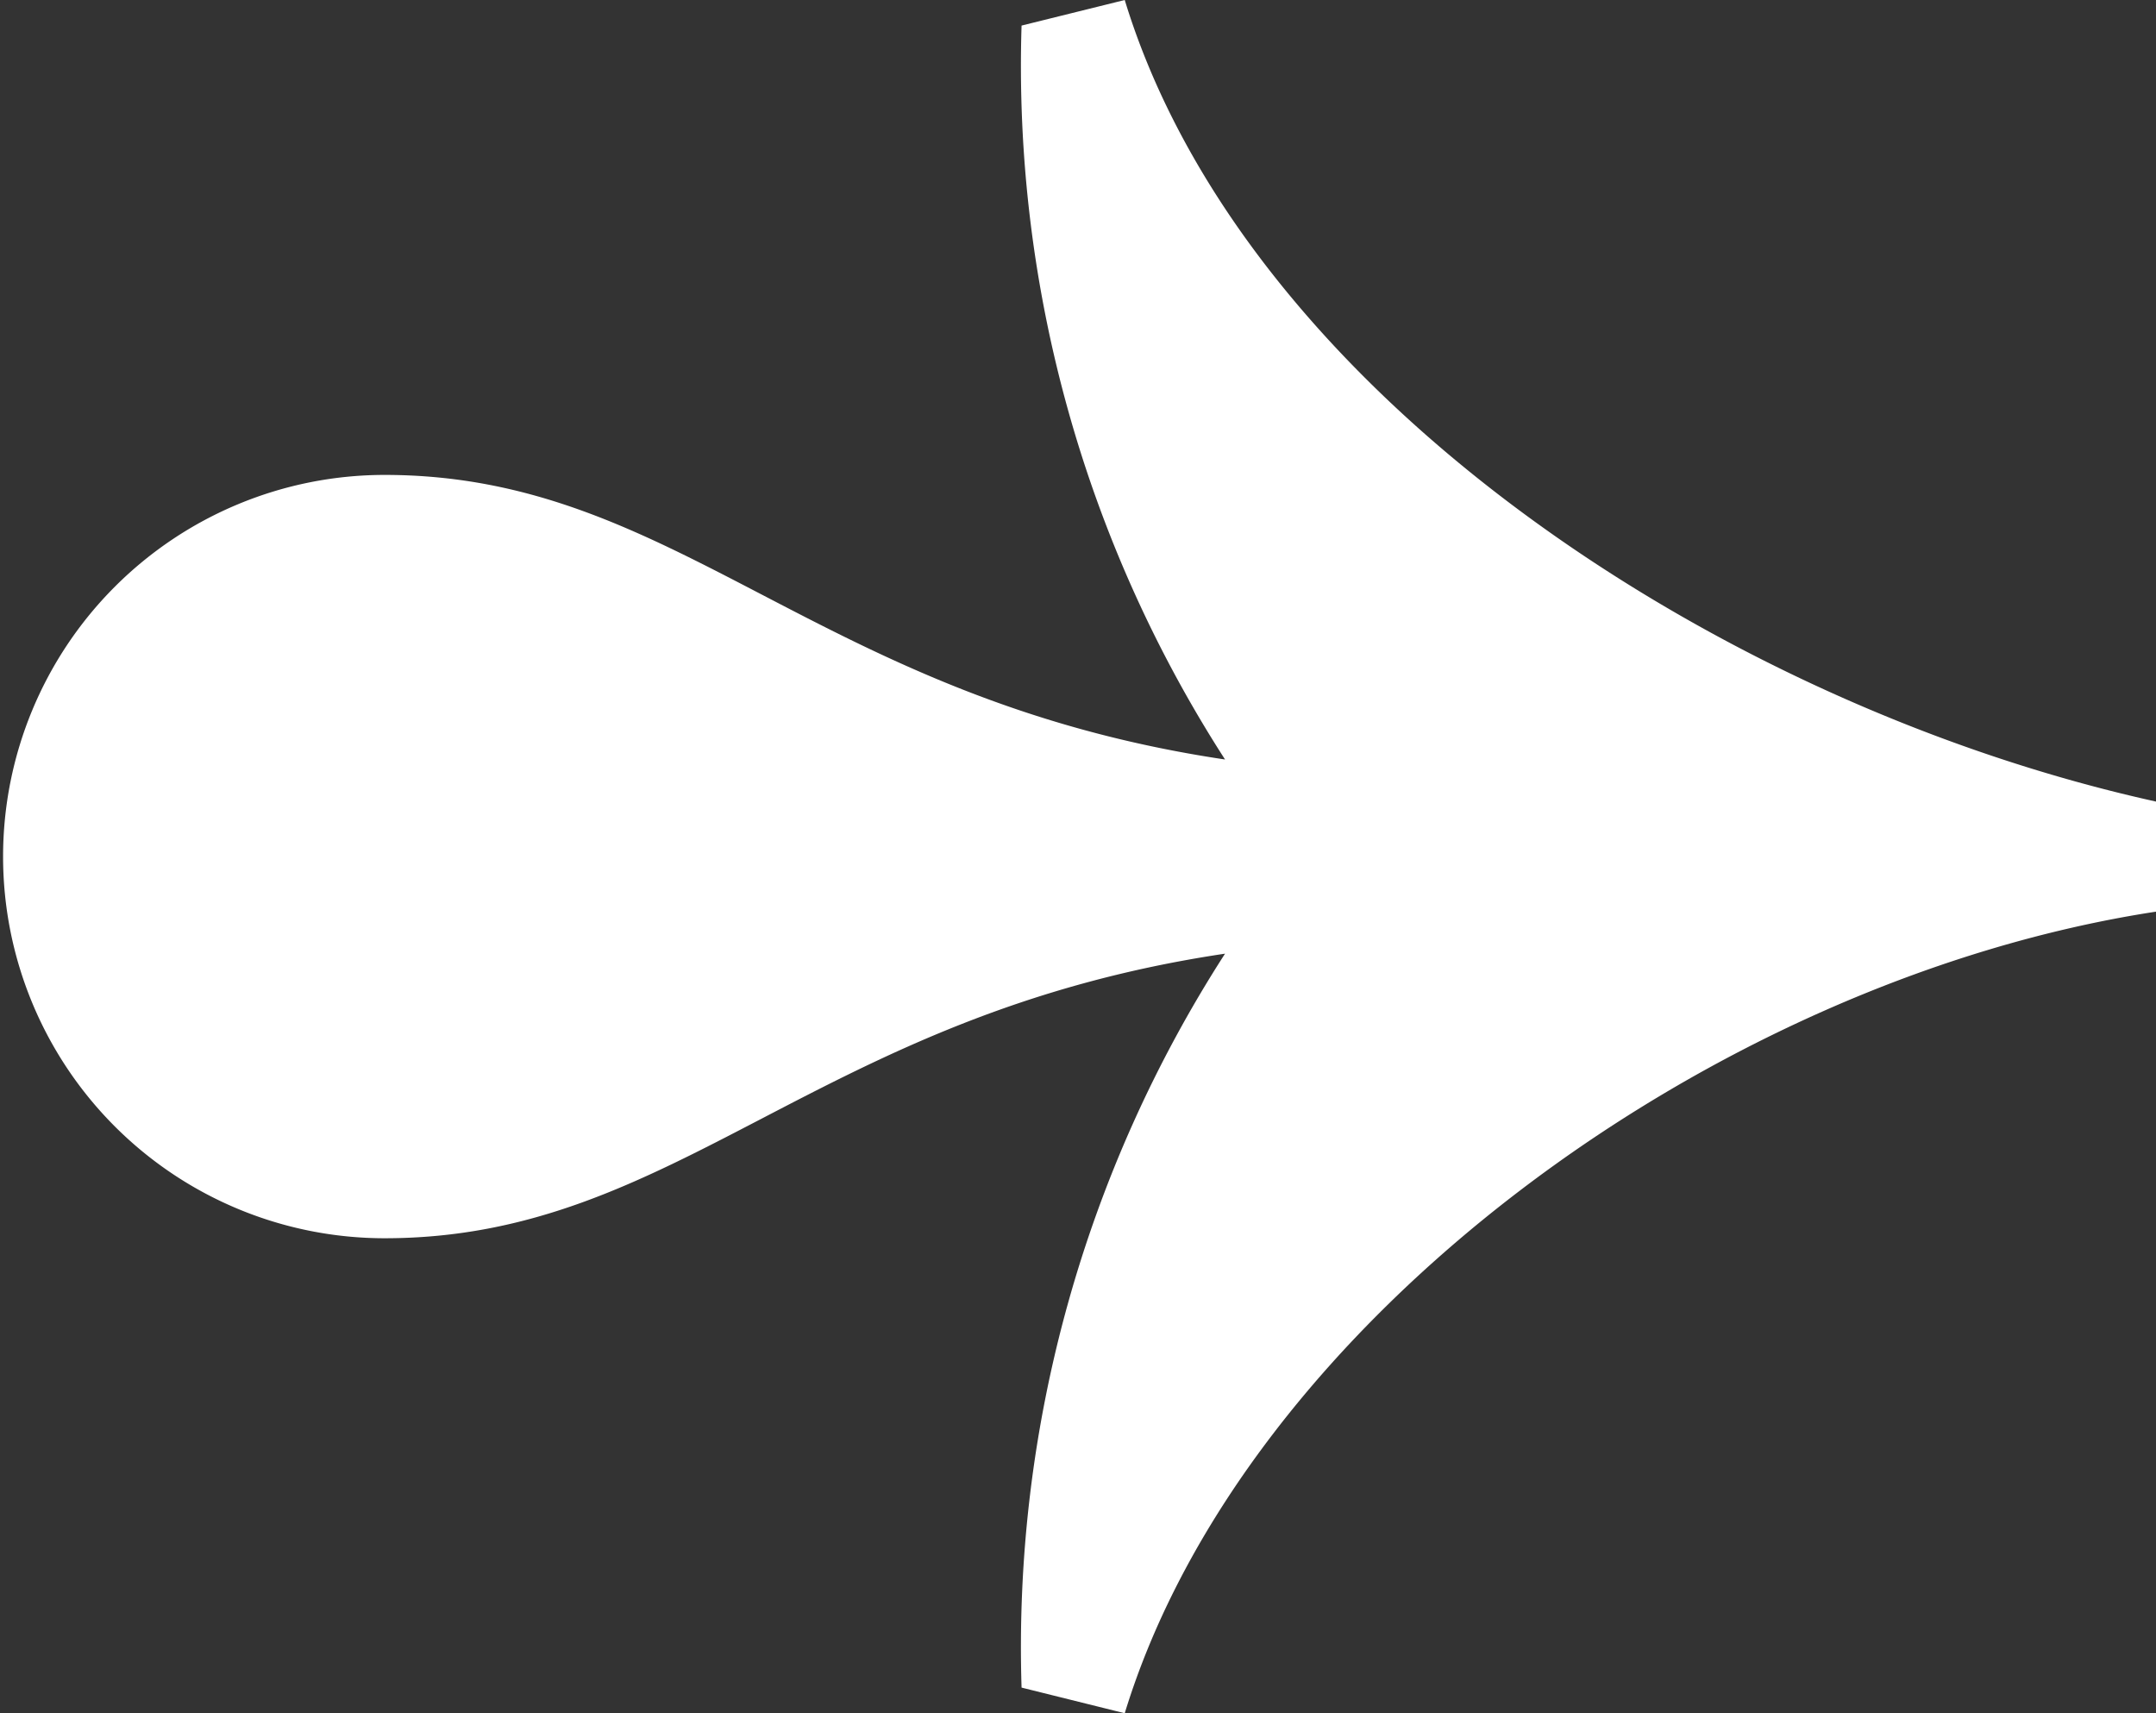
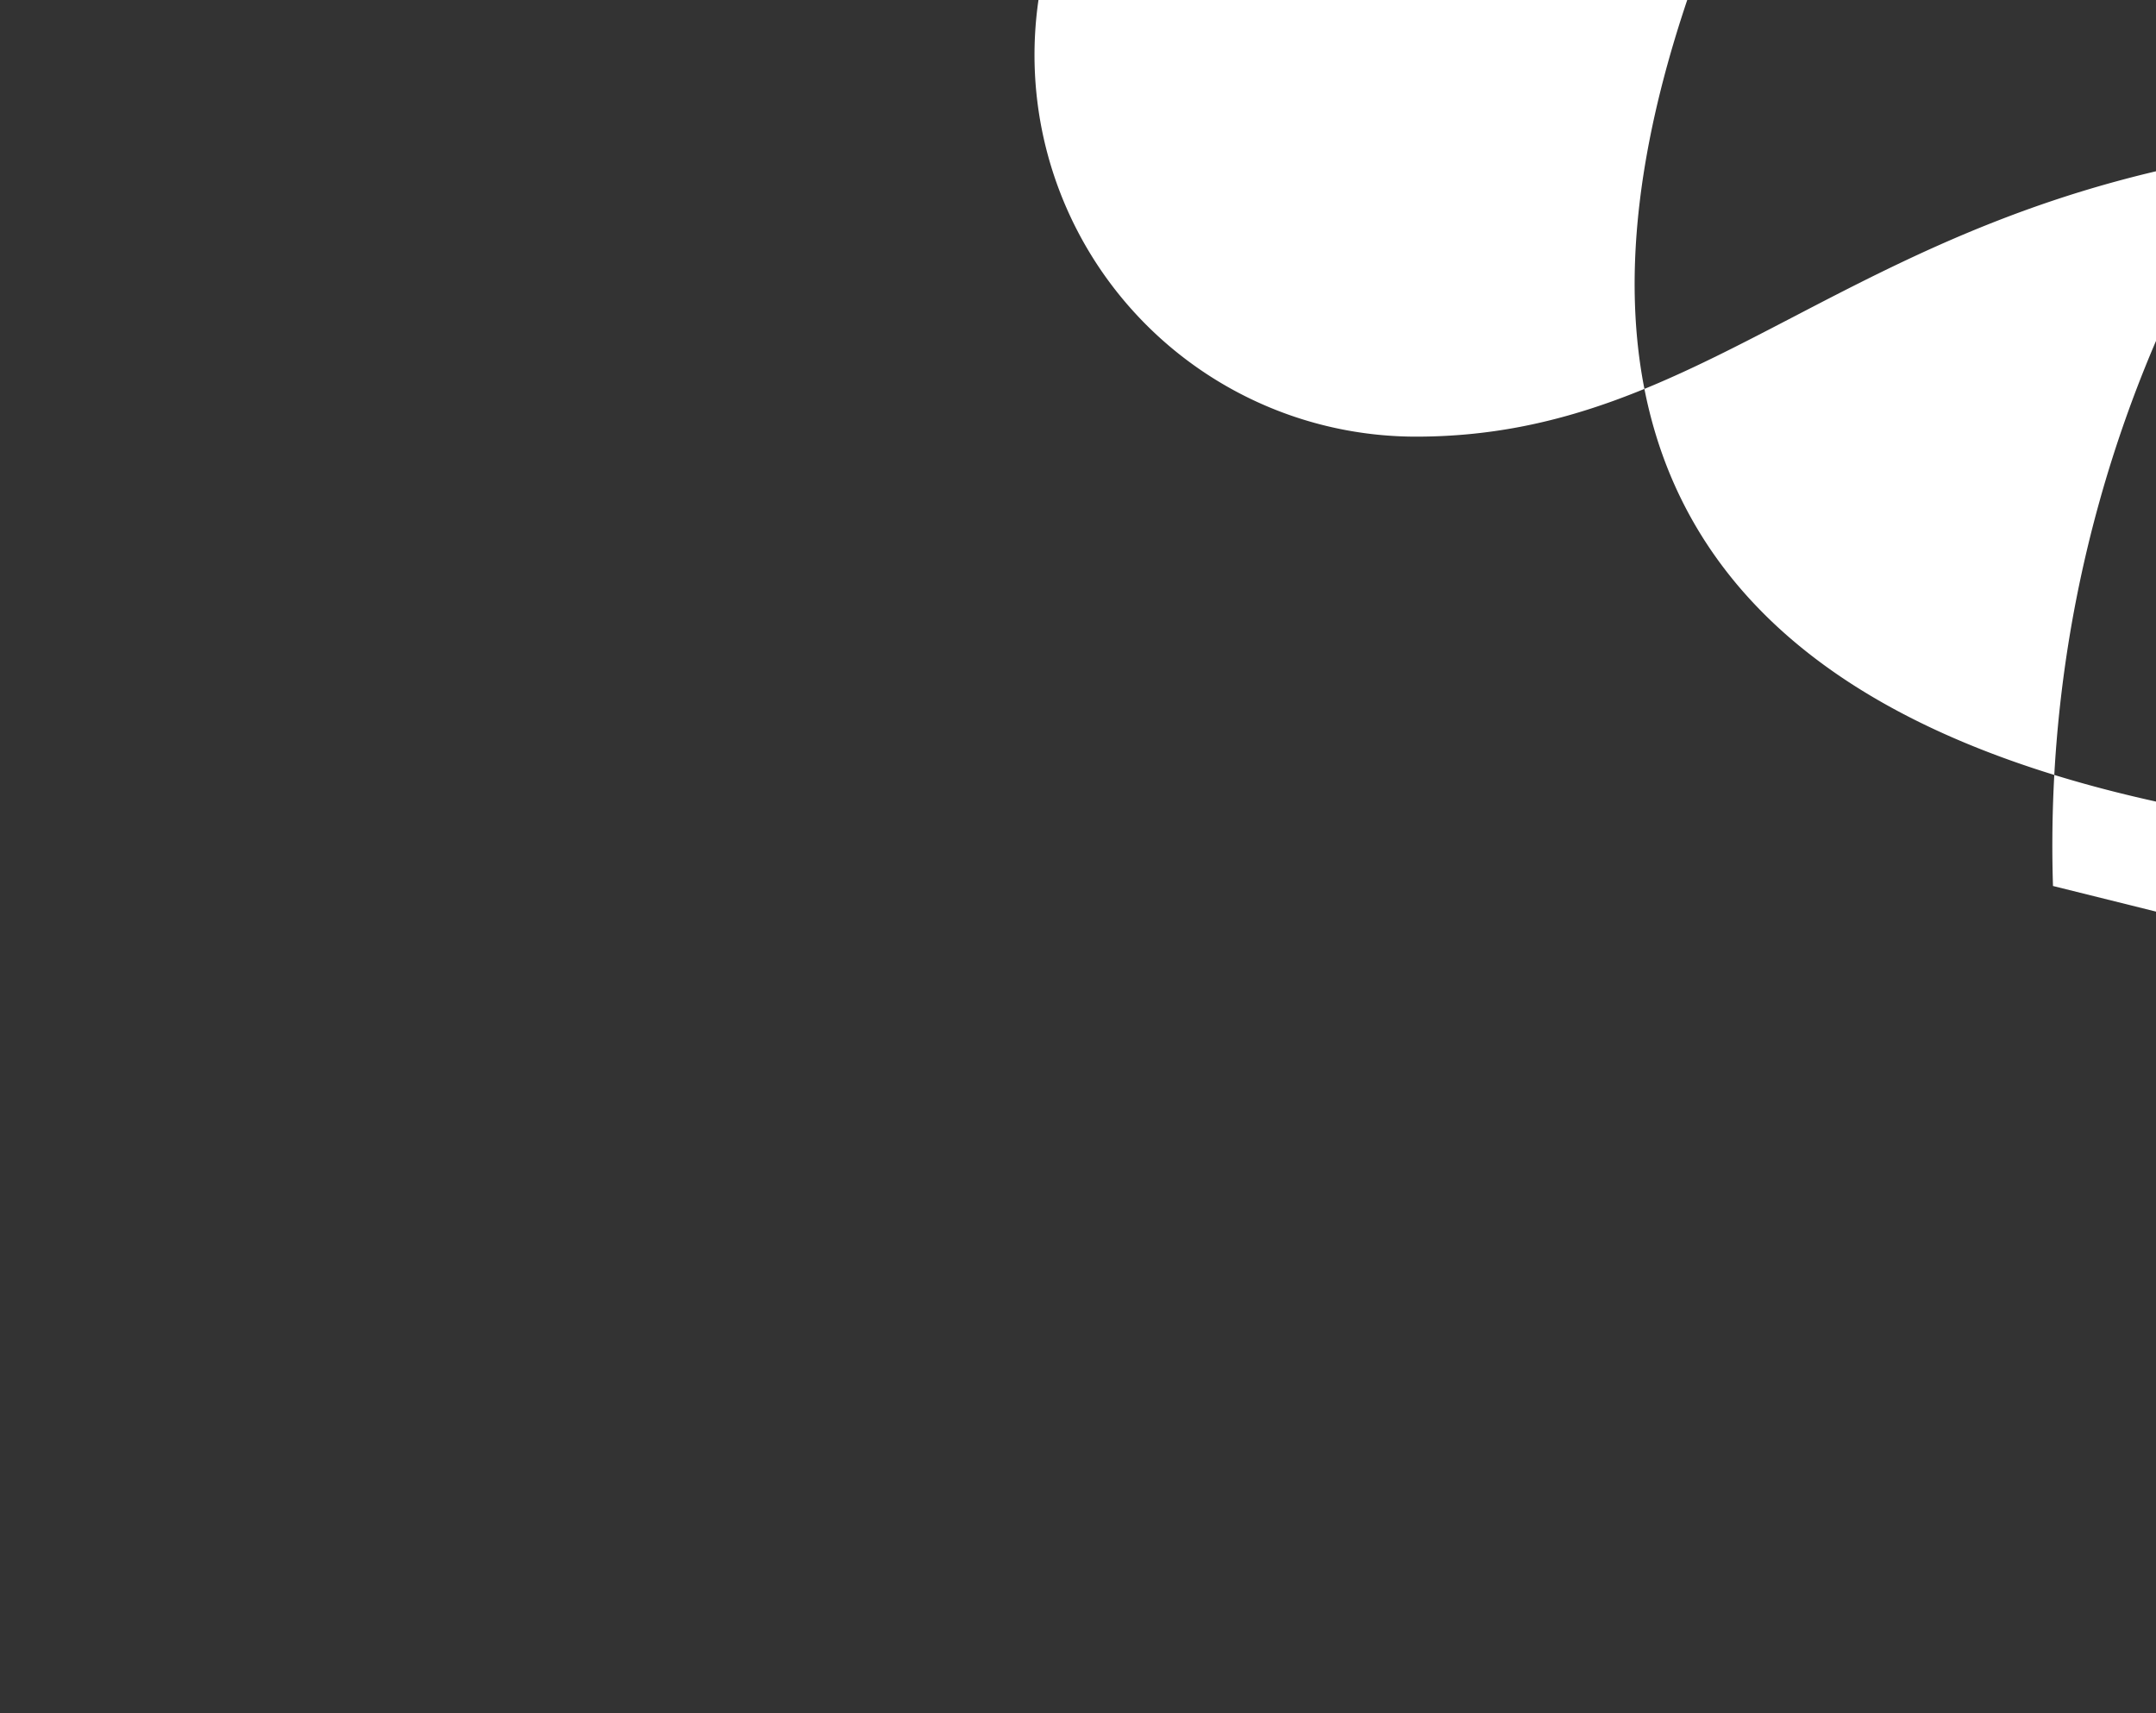
<svg xmlns="http://www.w3.org/2000/svg" width="28.673" height="22.781" viewBox="0 0 28.673 22.781">
  <rect x="0" y="0" width="28.673" height="22.781" fill="#333333" stroke="none" />
-   <path id="Pfad_743" data-name="Pfad 743" d="M2466.9,2241.919v1.463c-5.892.9-12.125,5.458-13.717,10.659l-1.372-.341a17.024,17.024,0,0,1,2.706-9.759c-5.458.813-7.266,3.784-11.176,3.784a5.075,5.075,0,1,1,0-10.15c3.91,0,5.717,2.971,11.176,3.784a17.024,17.024,0,0,1-2.706-9.759l1.372-.34C2454.772,2236.46,2461.052,2240.629,2466.9,2241.919Z" transform="translate(-2438.225 -2231.26)" fill="#ffffff" />
+   <path id="Pfad_743" data-name="Pfad 743" d="M2466.9,2241.919v1.463l-1.372-.341a17.024,17.024,0,0,1,2.706-9.759c-5.458.813-7.266,3.784-11.176,3.784a5.075,5.075,0,1,1,0-10.15c3.91,0,5.717,2.971,11.176,3.784a17.024,17.024,0,0,1-2.706-9.759l1.372-.34C2454.772,2236.46,2461.052,2240.629,2466.9,2241.919Z" transform="translate(-2438.225 -2231.26)" fill="#ffffff" />
</svg>